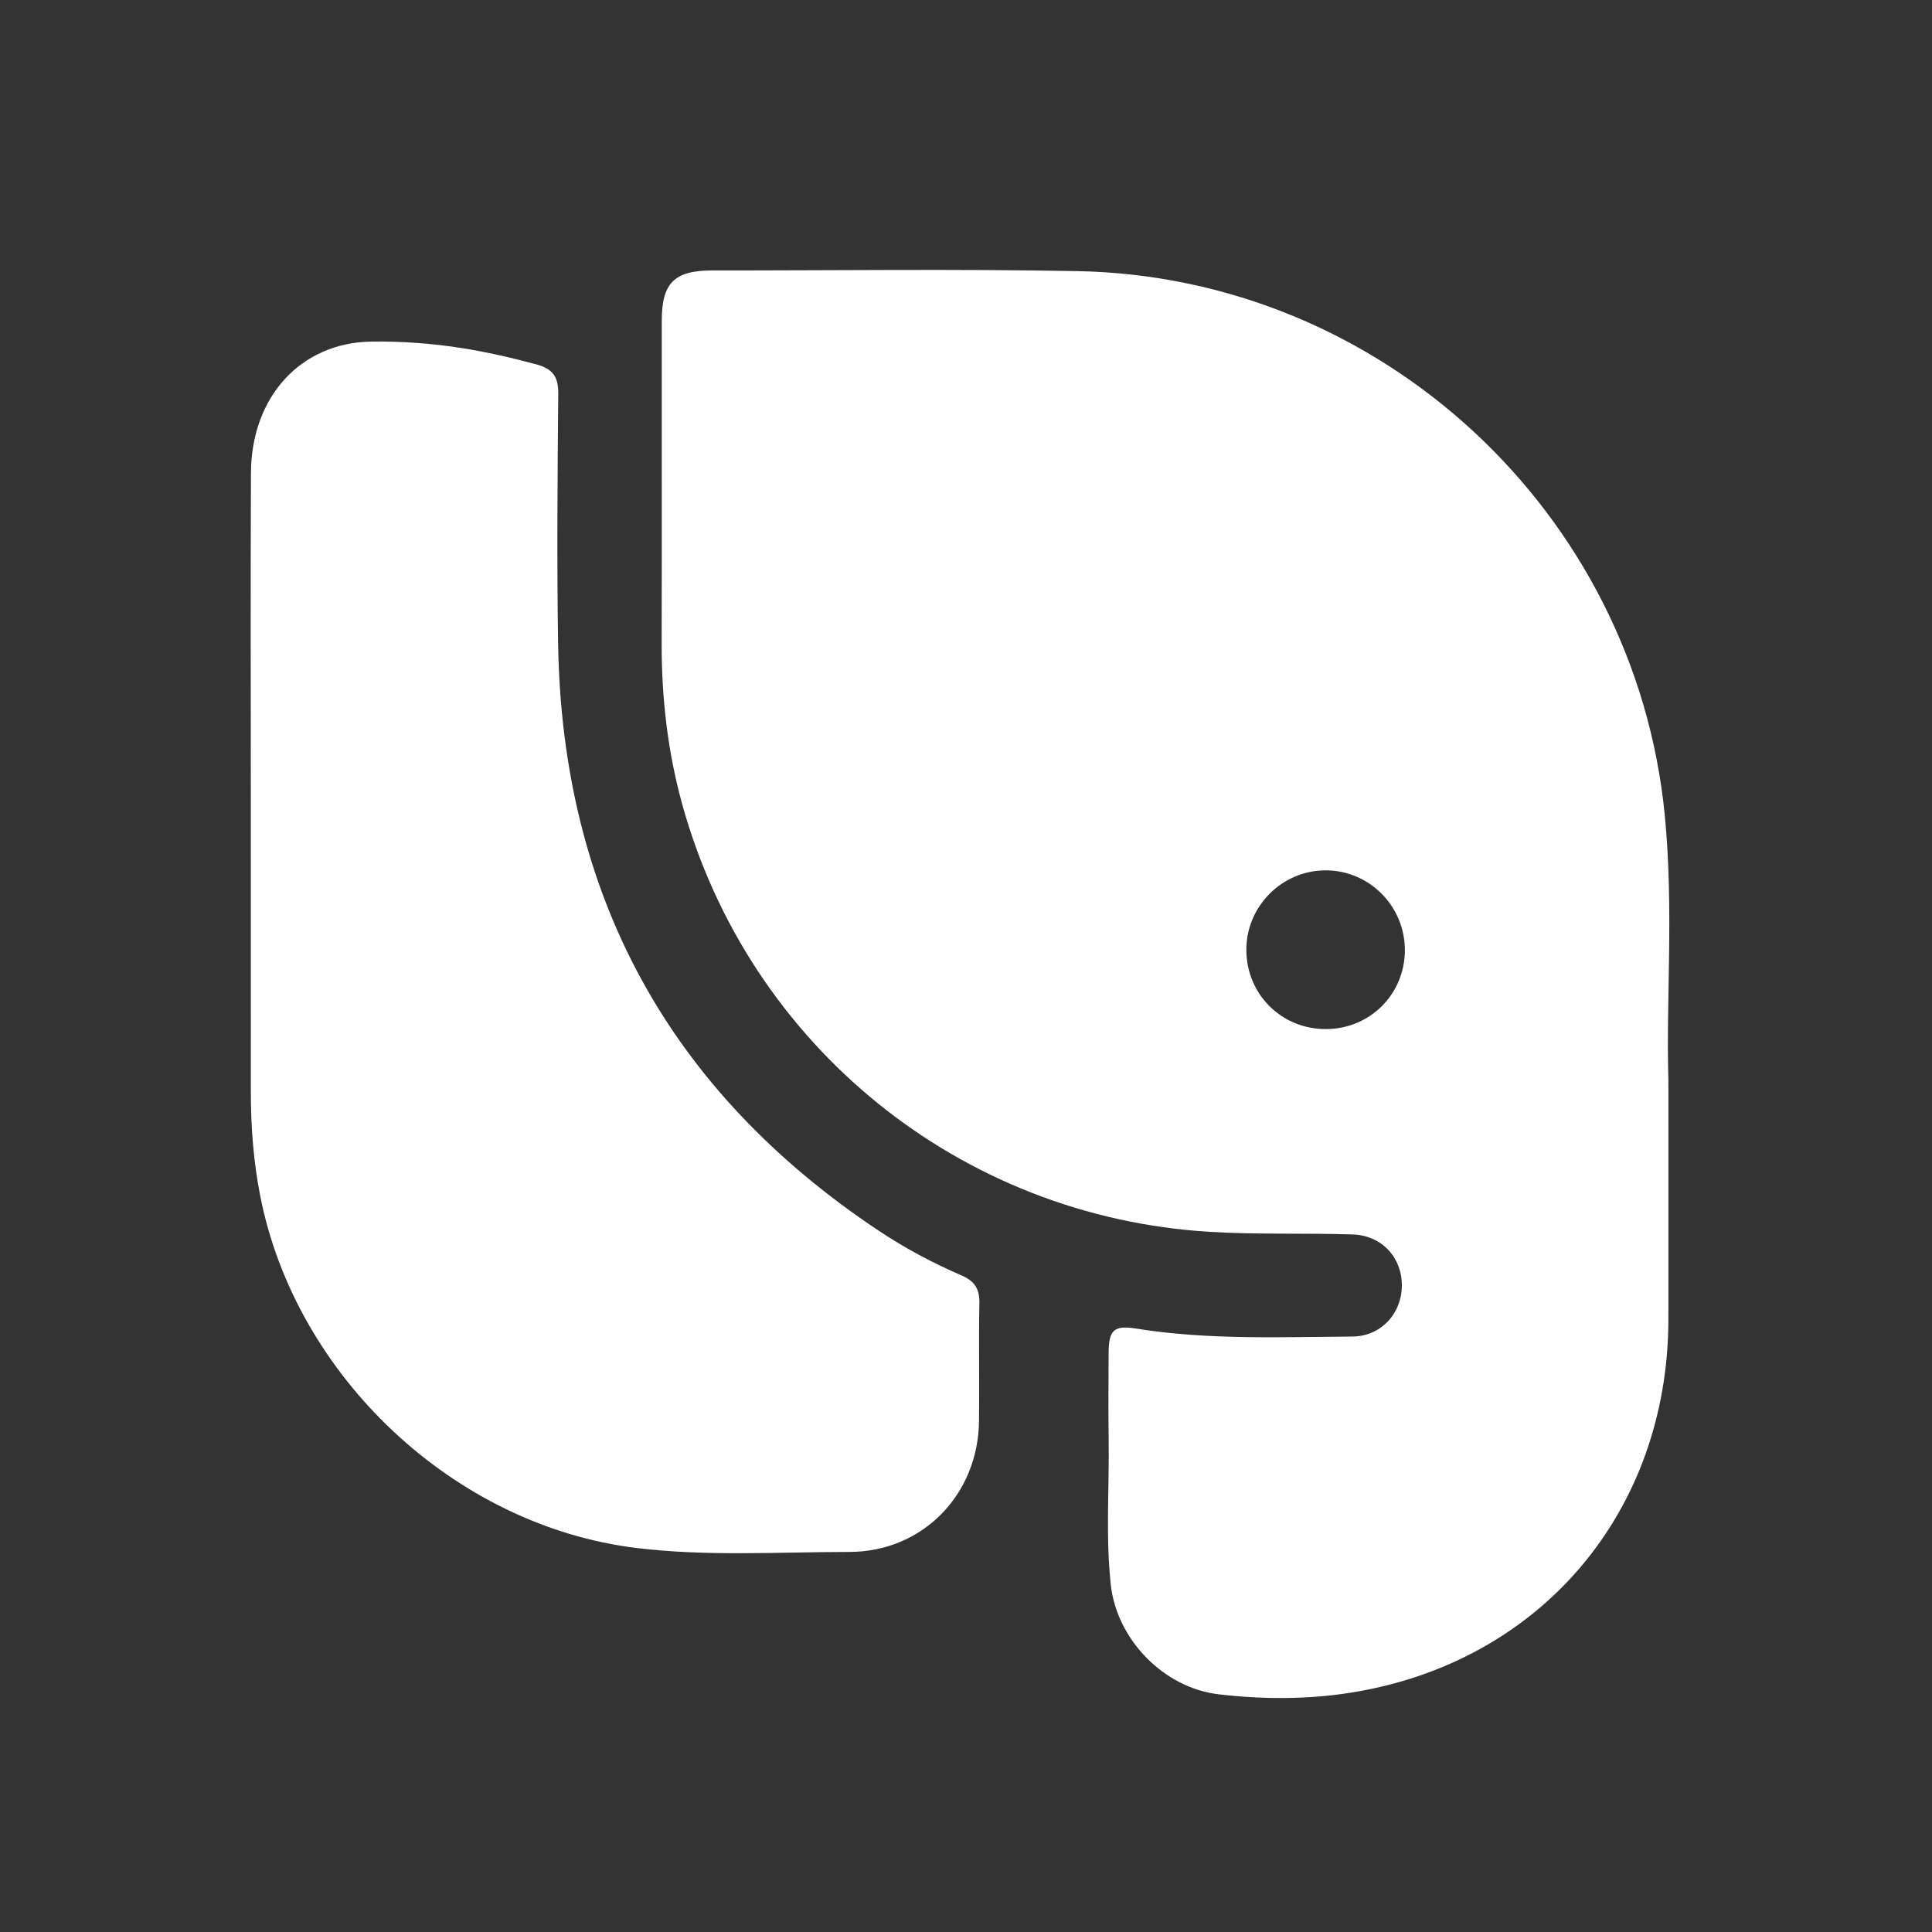
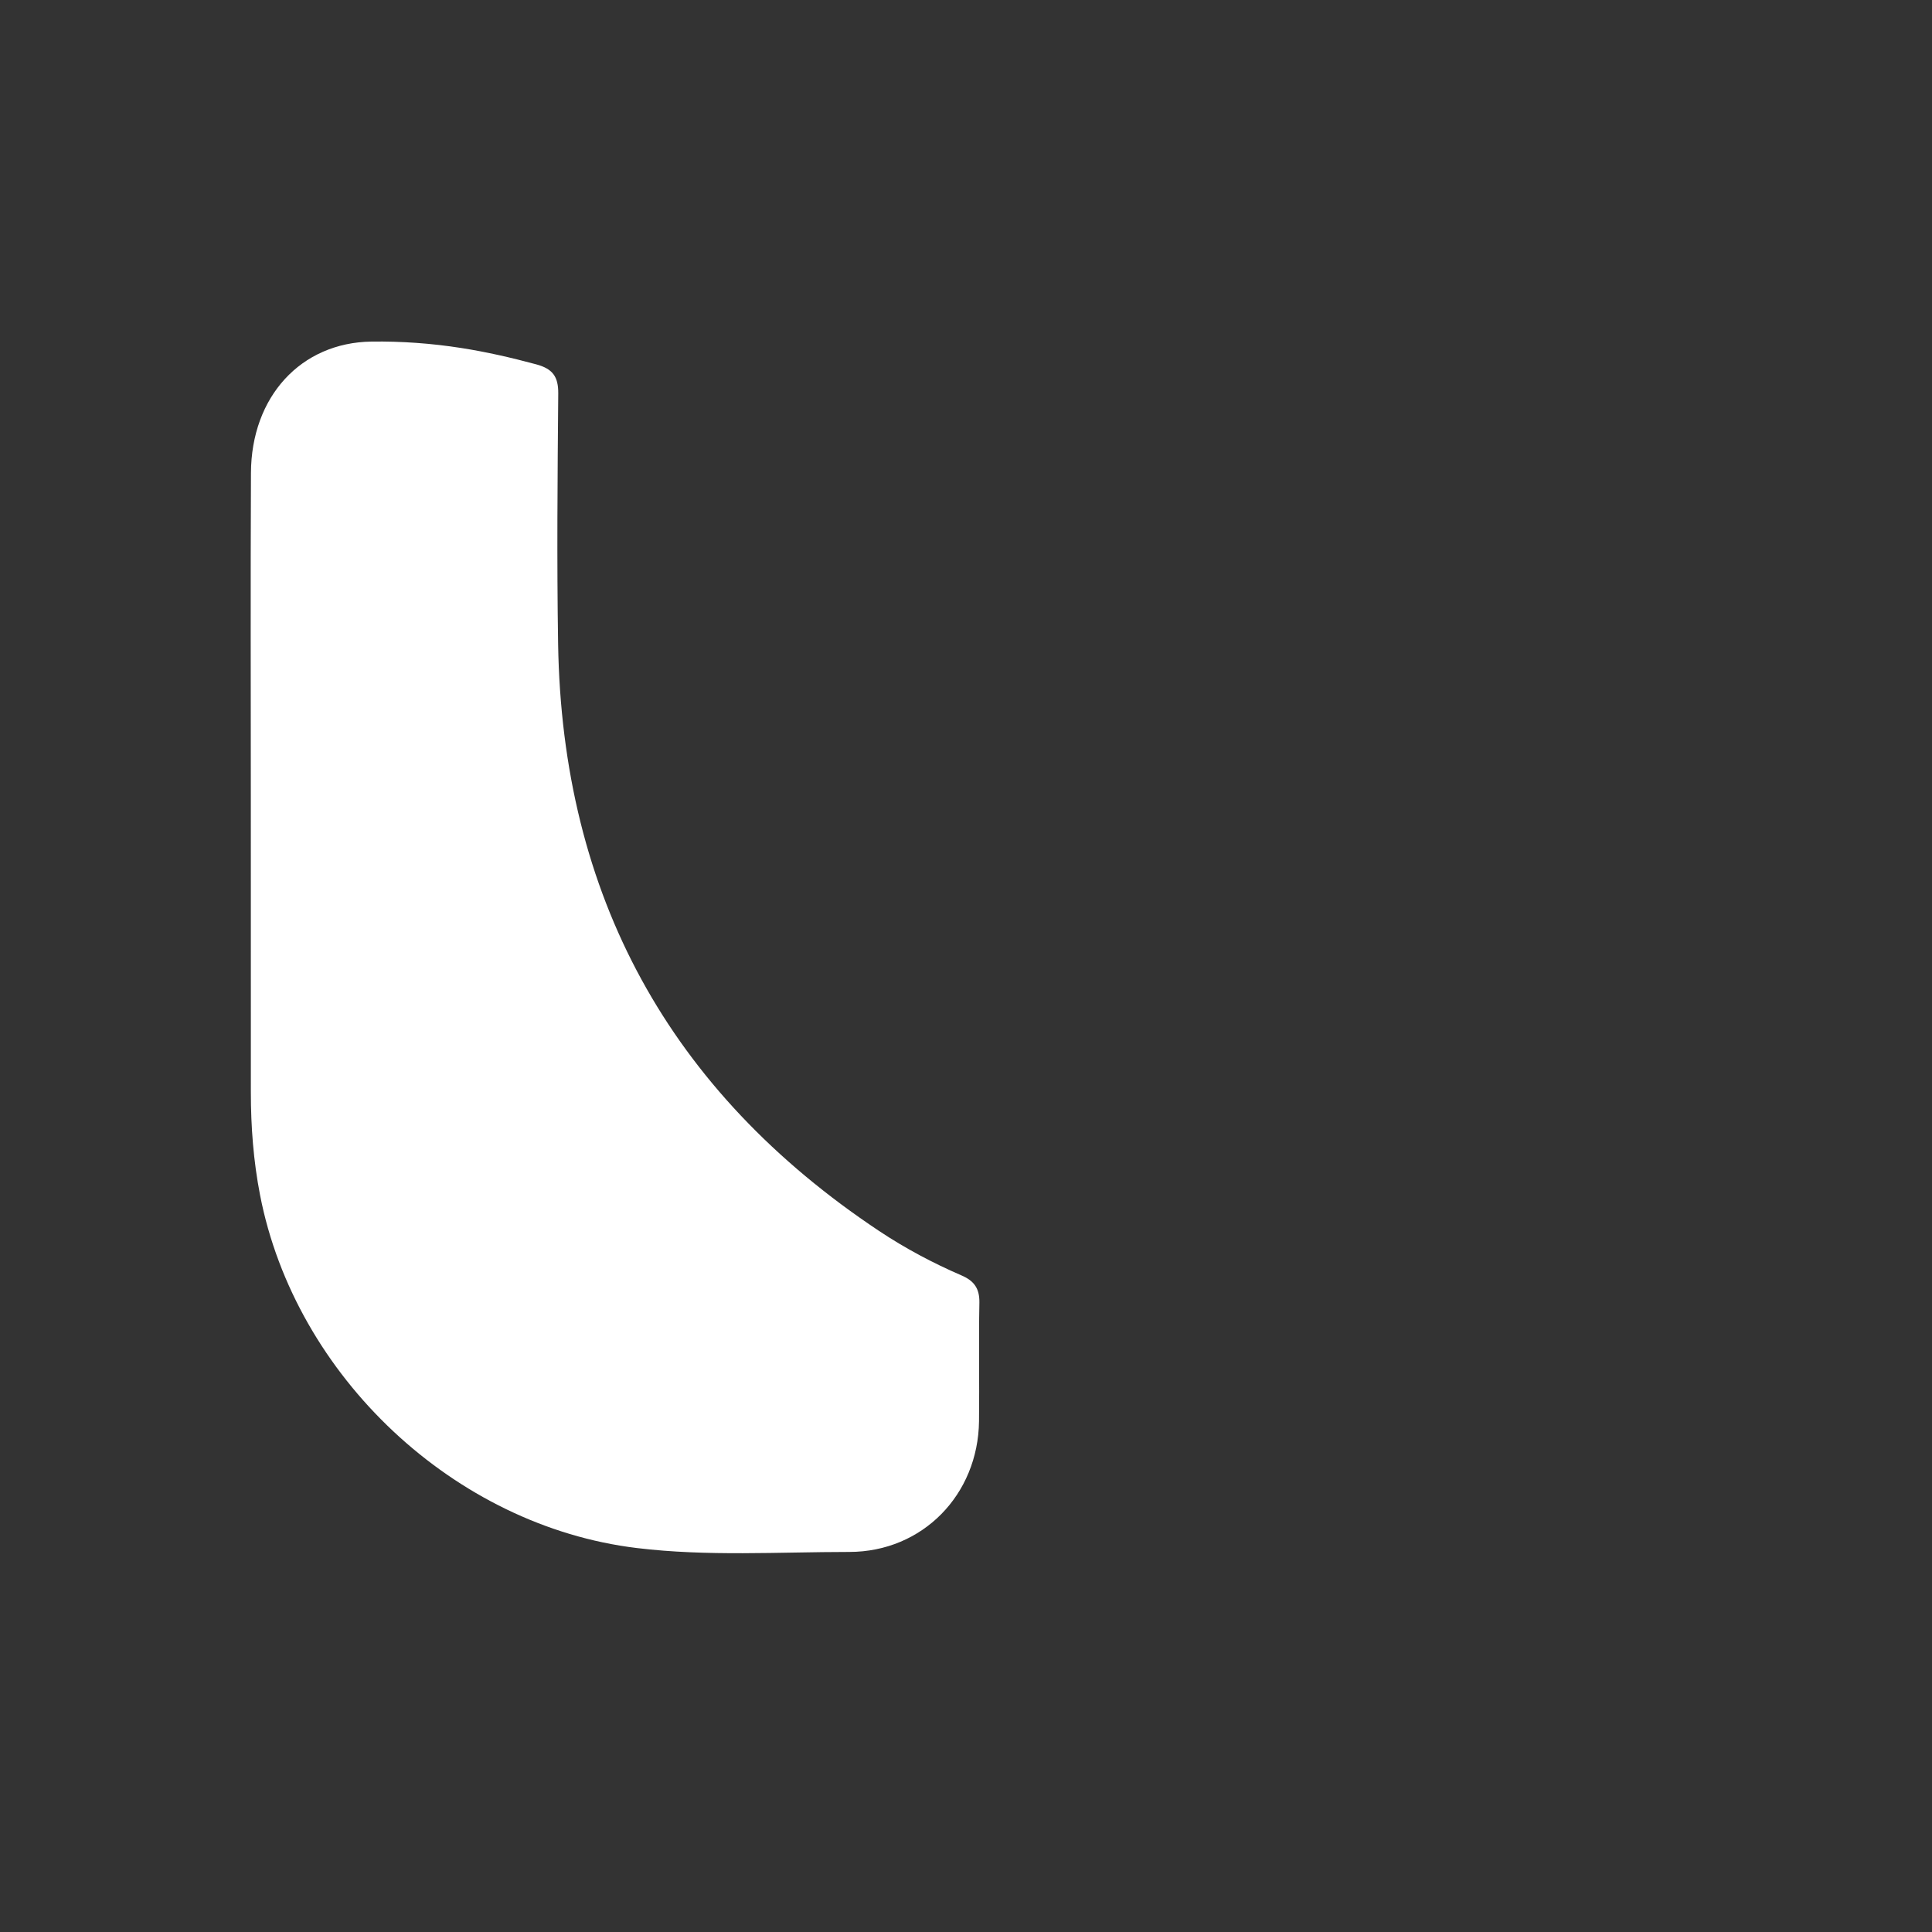
<svg xmlns="http://www.w3.org/2000/svg" width="57" height="57" viewBox="0 0 57 57" fill="none">
  <rect x="0" y="0" width="57" height="57" fill="#333333" stroke="none" />
-   <path d="M49.223 31.849C49.223 34.555 49.226 36.738 49.223 38.922C49.215 44.615 45.44 49.065 39.828 49.943C38.549 50.143 37.242 50.138 35.953 49.987C34.34 49.799 32.946 48.374 32.771 46.747C32.616 45.309 32.731 43.862 32.709 42.42C32.696 41.587 32.704 40.755 32.708 39.922C32.711 39.234 32.864 39.092 33.531 39.199C35.645 39.537 37.775 39.446 39.9 39.432C40.745 39.427 41.356 38.752 41.359 37.927C41.361 37.097 40.766 36.447 39.906 36.42C38.502 36.375 37.092 36.428 35.69 36.343C28.318 35.898 22.1 30.847 20.129 23.734C19.697 22.174 19.517 20.582 19.521 18.964C19.529 15.799 19.521 12.635 19.524 9.471C19.524 8.346 19.893 7.979 21.02 7.979C24.609 7.981 28.2 7.932 31.788 7.999C40.744 8.167 48.241 15.12 49.116 24.049C49.387 26.816 49.15 29.597 49.223 31.849ZM39.127 30.361C40.422 30.354 41.444 29.33 41.448 28.038C41.451 26.73 40.391 25.668 39.093 25.678C37.816 25.689 36.773 26.738 36.771 28.016C36.769 29.333 37.81 30.369 39.127 30.361Z" fill="white" />
  <path d="M7.4 23.67C7.4 20.431 7.389 17.192 7.404 13.952C7.414 11.701 8.879 10.108 10.955 10.078C11.842 10.065 12.73 10.13 13.609 10.267C14.357 10.384 15.093 10.553 15.826 10.751C16.305 10.882 16.474 11.111 16.47 11.607C16.449 14.068 16.427 16.531 16.466 18.992C16.584 26.422 19.749 32.202 25.937 36.318C26.706 36.83 27.523 37.264 28.37 37.63C28.742 37.79 28.902 38.017 28.895 38.433C28.872 39.599 28.898 40.766 28.884 41.931C28.857 44.098 27.219 45.786 25.056 45.787C22.968 45.788 20.875 45.924 18.79 45.672C13.415 45.024 8.711 40.611 7.672 35.256C7.477 34.252 7.401 33.241 7.401 32.222C7.4 29.371 7.4 26.521 7.4 23.67Z" fill="white" />
</svg>